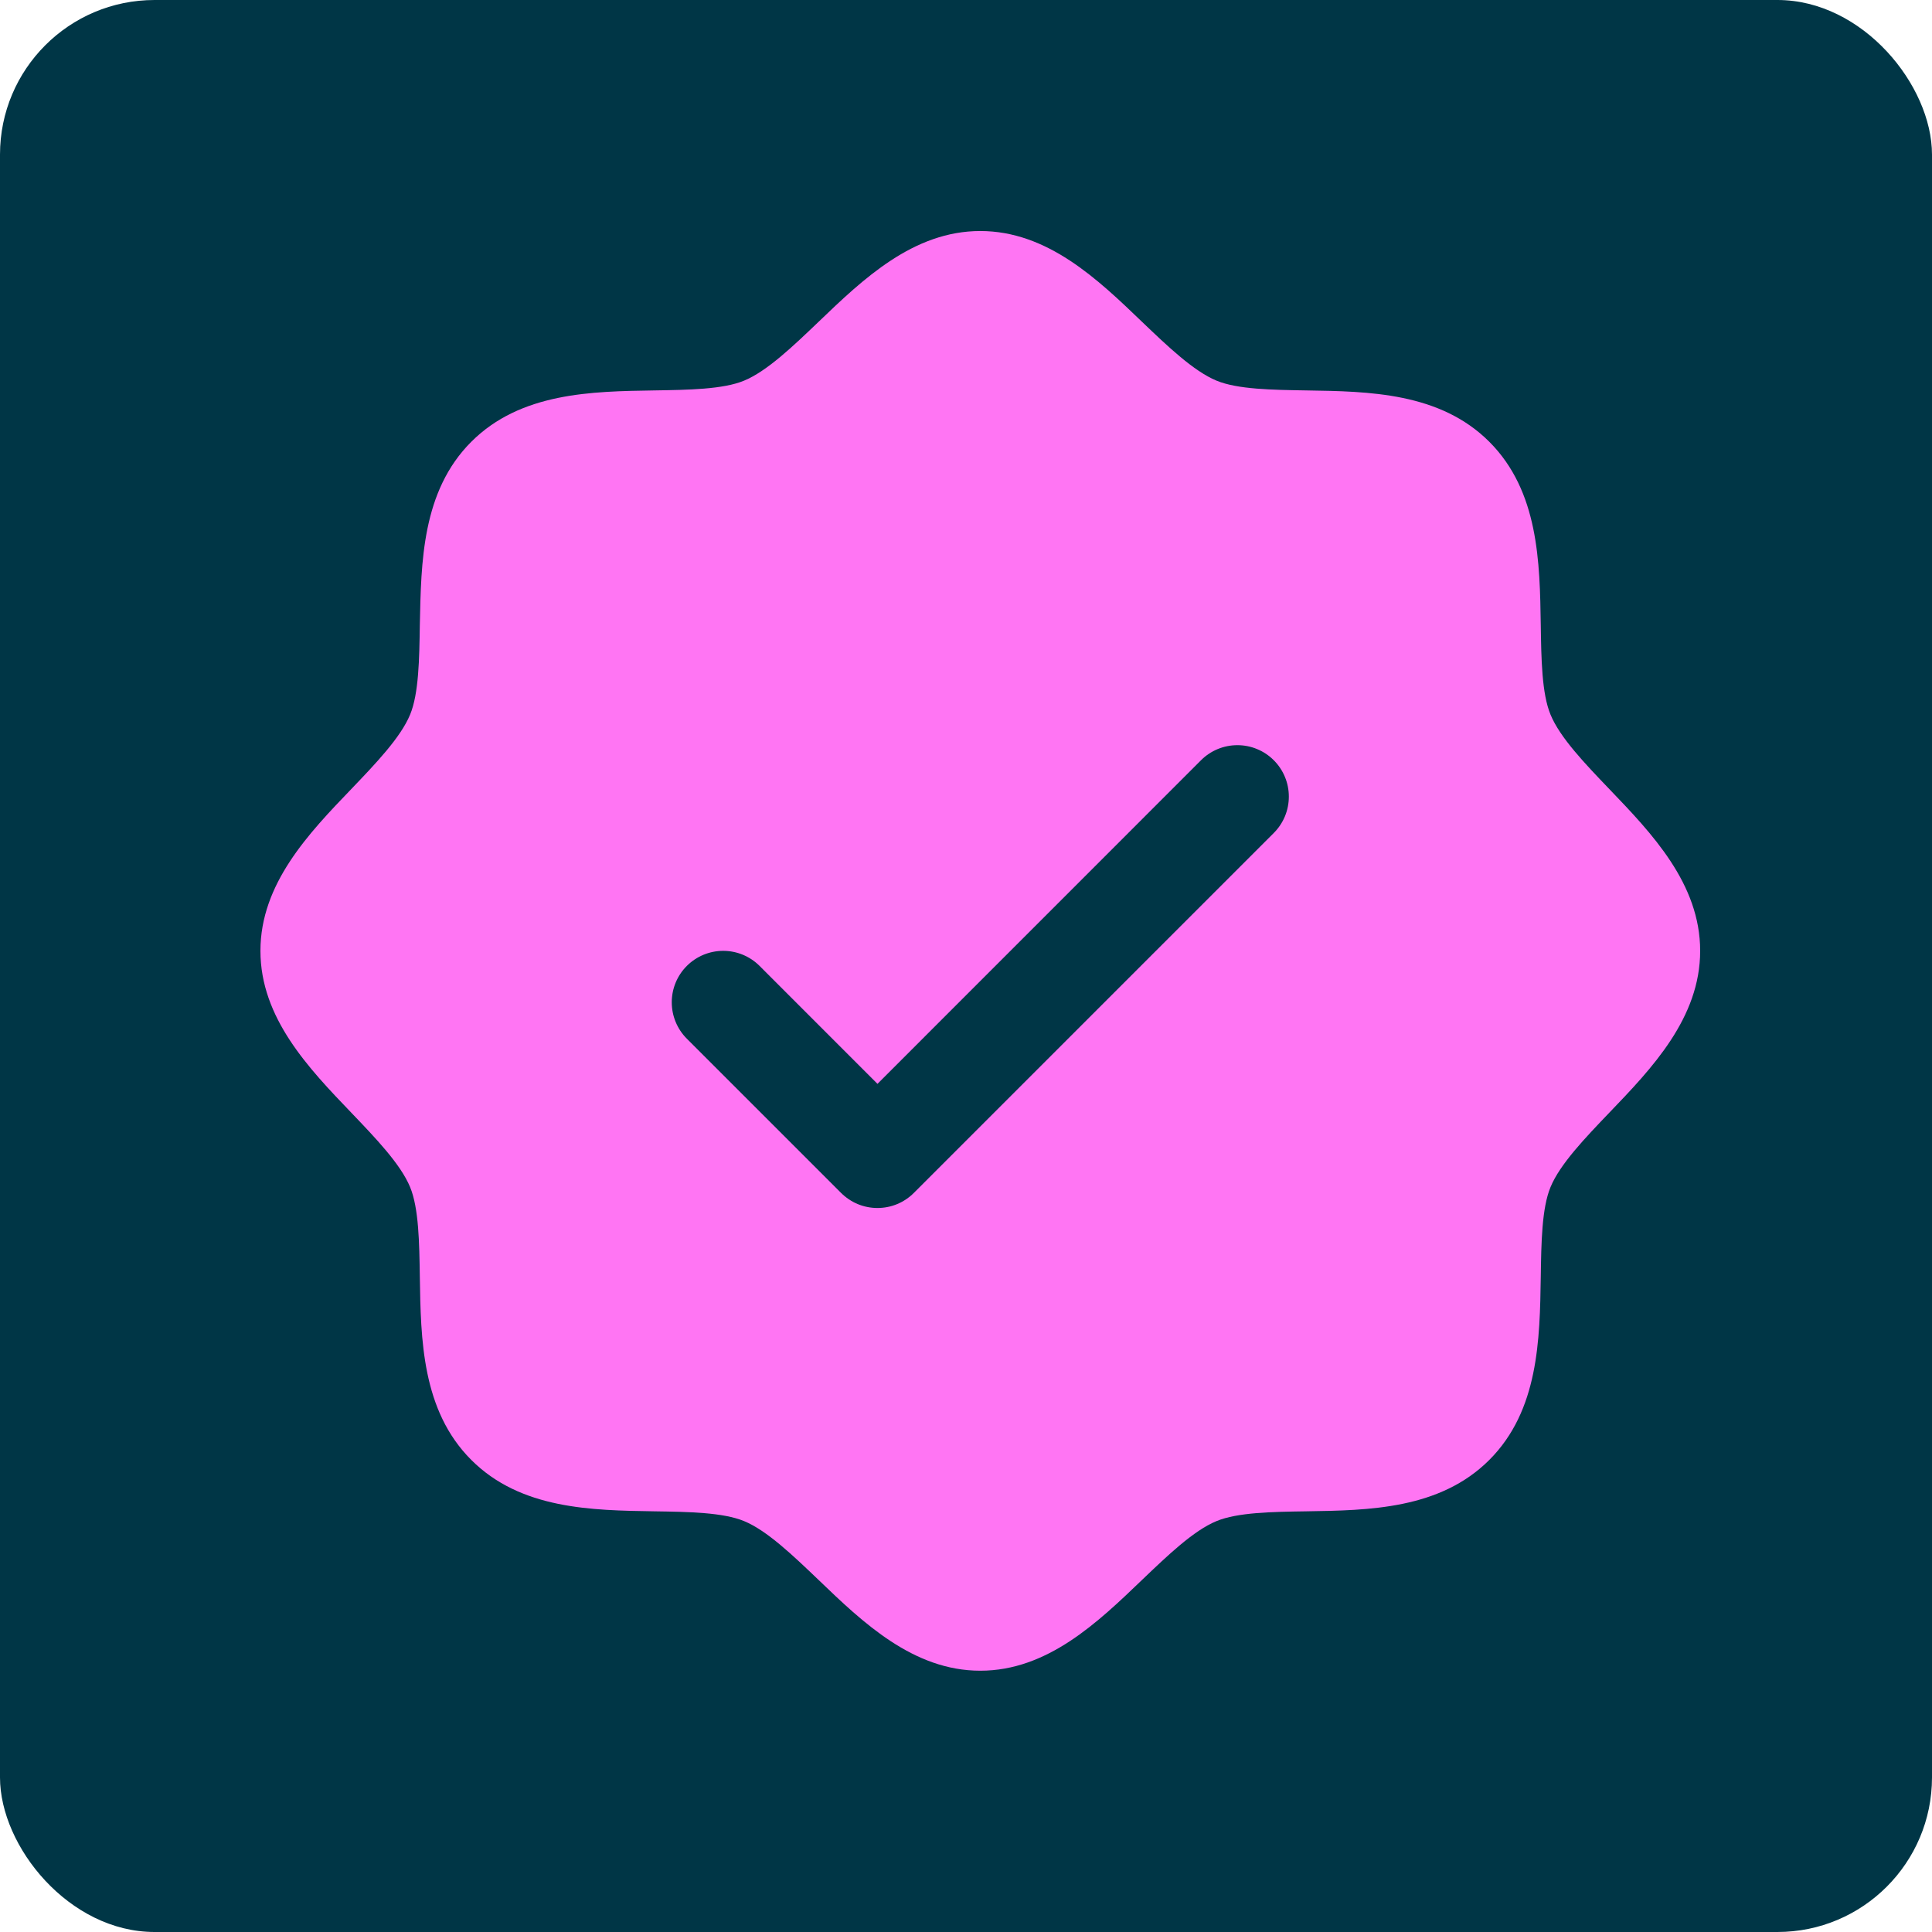
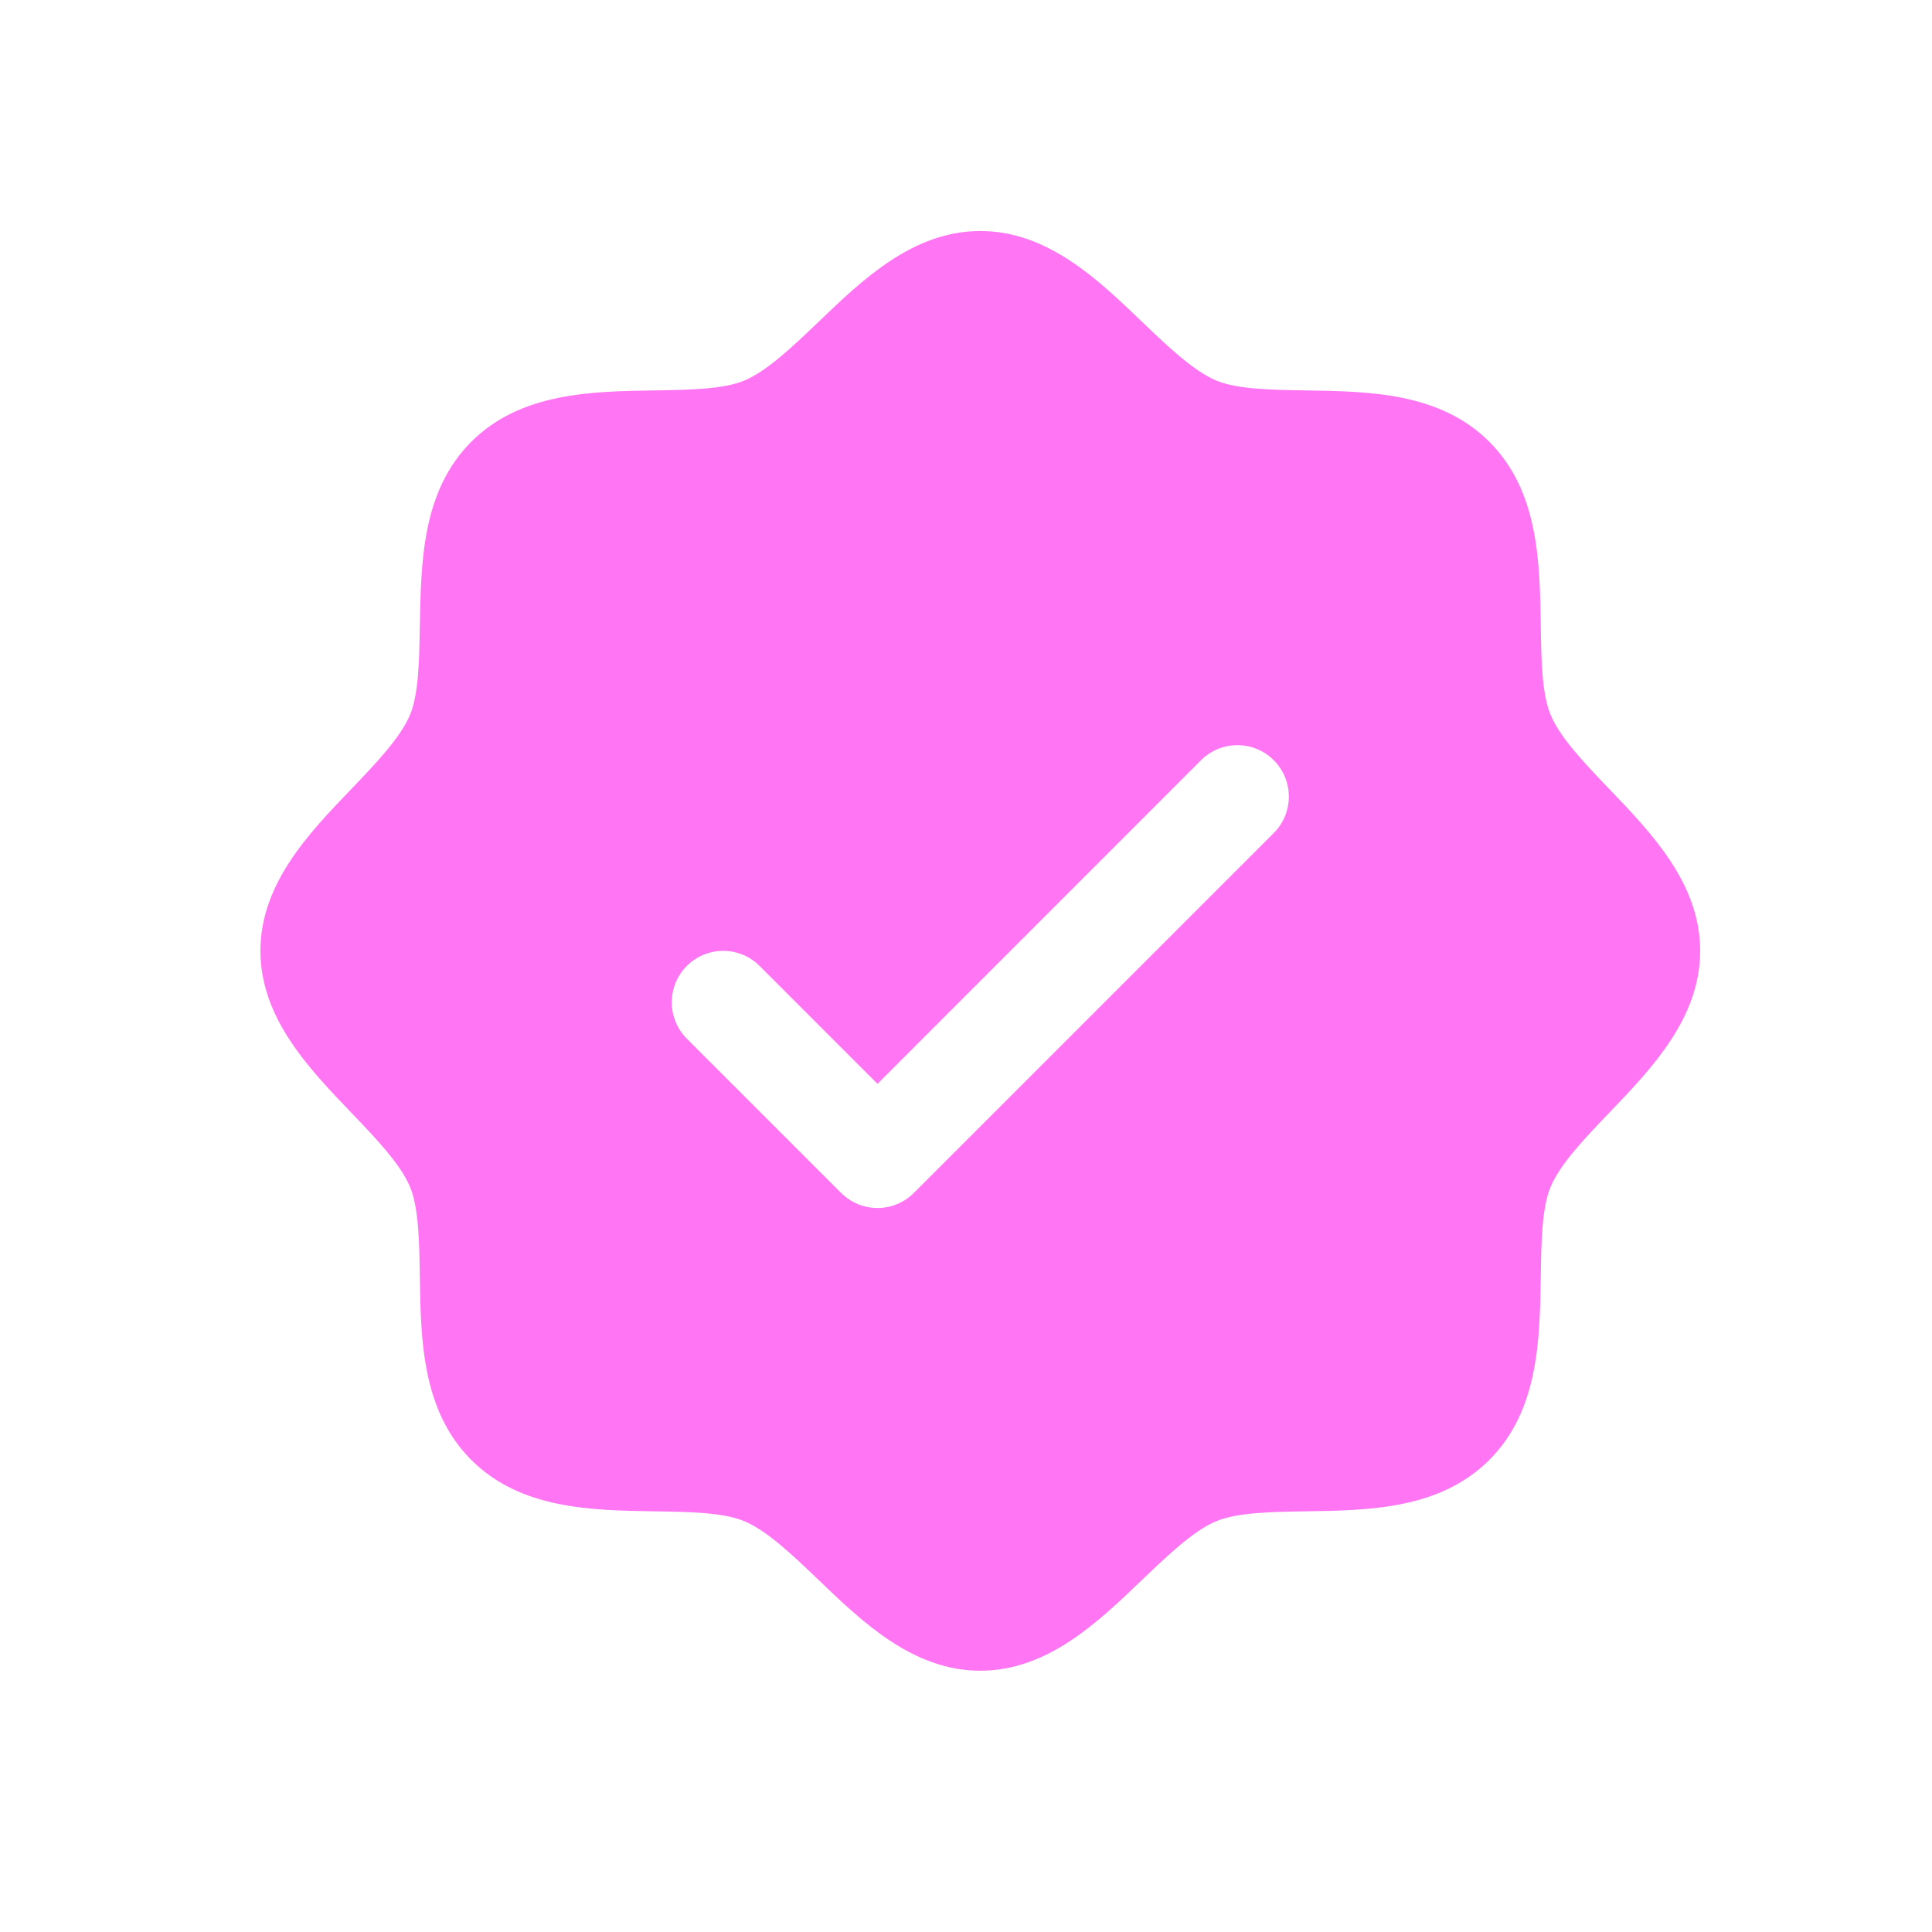
<svg xmlns="http://www.w3.org/2000/svg" width="50" height="50" viewBox="0 0 50 50" fill="none">
-   <rect width="50" height="50" rx="4" fill="#003646" />
  <path d="M41.648 20.42C41.021 19.765 40.372 19.089 40.128 18.495C39.901 17.951 39.888 17.05 39.875 16.177C39.85 14.553 39.823 12.714 38.544 11.434C37.265 10.155 35.425 10.129 33.802 10.104C32.928 10.09 32.027 10.077 31.483 9.851C30.891 9.606 30.214 8.958 29.558 8.331C28.411 7.228 27.107 5.979 25.37 5.979C23.634 5.979 22.331 7.228 21.182 8.331C20.526 8.958 19.851 9.606 19.257 9.851C18.717 10.077 17.812 10.09 16.938 10.104C15.315 10.129 13.475 10.155 12.196 11.434C10.917 12.714 10.899 14.553 10.865 16.177C10.852 17.05 10.839 17.951 10.613 18.495C10.368 19.088 9.719 19.765 9.092 20.42C7.989 21.568 6.74 22.872 6.74 24.608C6.74 26.345 7.989 27.647 9.092 28.797C9.719 29.452 10.368 30.128 10.613 30.721C10.839 31.265 10.852 32.167 10.865 33.04C10.89 34.663 10.917 36.503 12.196 37.782C13.475 39.062 15.315 39.088 16.938 39.113C17.812 39.126 18.713 39.14 19.257 39.366C19.849 39.61 20.526 40.259 21.182 40.886C22.329 41.989 23.634 43.238 25.37 43.238C27.107 43.238 28.409 41.989 29.558 40.886C30.214 40.259 30.889 39.61 31.483 39.366C32.027 39.14 32.928 39.126 33.802 39.113C35.425 39.088 37.265 39.062 38.544 37.782C39.823 36.503 39.85 34.663 39.875 33.04C39.888 32.167 39.901 31.265 40.128 30.721C40.372 30.129 41.021 29.452 41.648 28.797C42.751 27.649 44 26.345 44 24.608C44 22.872 42.751 21.569 41.648 20.42ZM32.965 21.558L23.65 30.873C23.527 30.996 23.38 31.095 23.218 31.162C23.057 31.229 22.884 31.263 22.709 31.263C22.534 31.263 22.361 31.229 22.199 31.162C22.038 31.095 21.891 30.996 21.767 30.873L17.775 26.881C17.525 26.631 17.385 26.292 17.385 25.939C17.385 25.586 17.525 25.247 17.775 24.998C18.025 24.748 18.363 24.608 18.717 24.608C19.07 24.608 19.408 24.748 19.658 24.998L22.709 28.05L31.082 19.675C31.206 19.551 31.353 19.453 31.514 19.386C31.676 19.319 31.849 19.285 32.024 19.285C32.199 19.285 32.372 19.319 32.533 19.386C32.695 19.453 32.842 19.551 32.965 19.675C33.089 19.798 33.187 19.945 33.254 20.107C33.321 20.268 33.355 20.441 33.355 20.616C33.355 20.791 33.321 20.964 33.254 21.126C33.187 21.287 33.089 21.434 32.965 21.558Z" fill="#FF75F3" />
</svg>